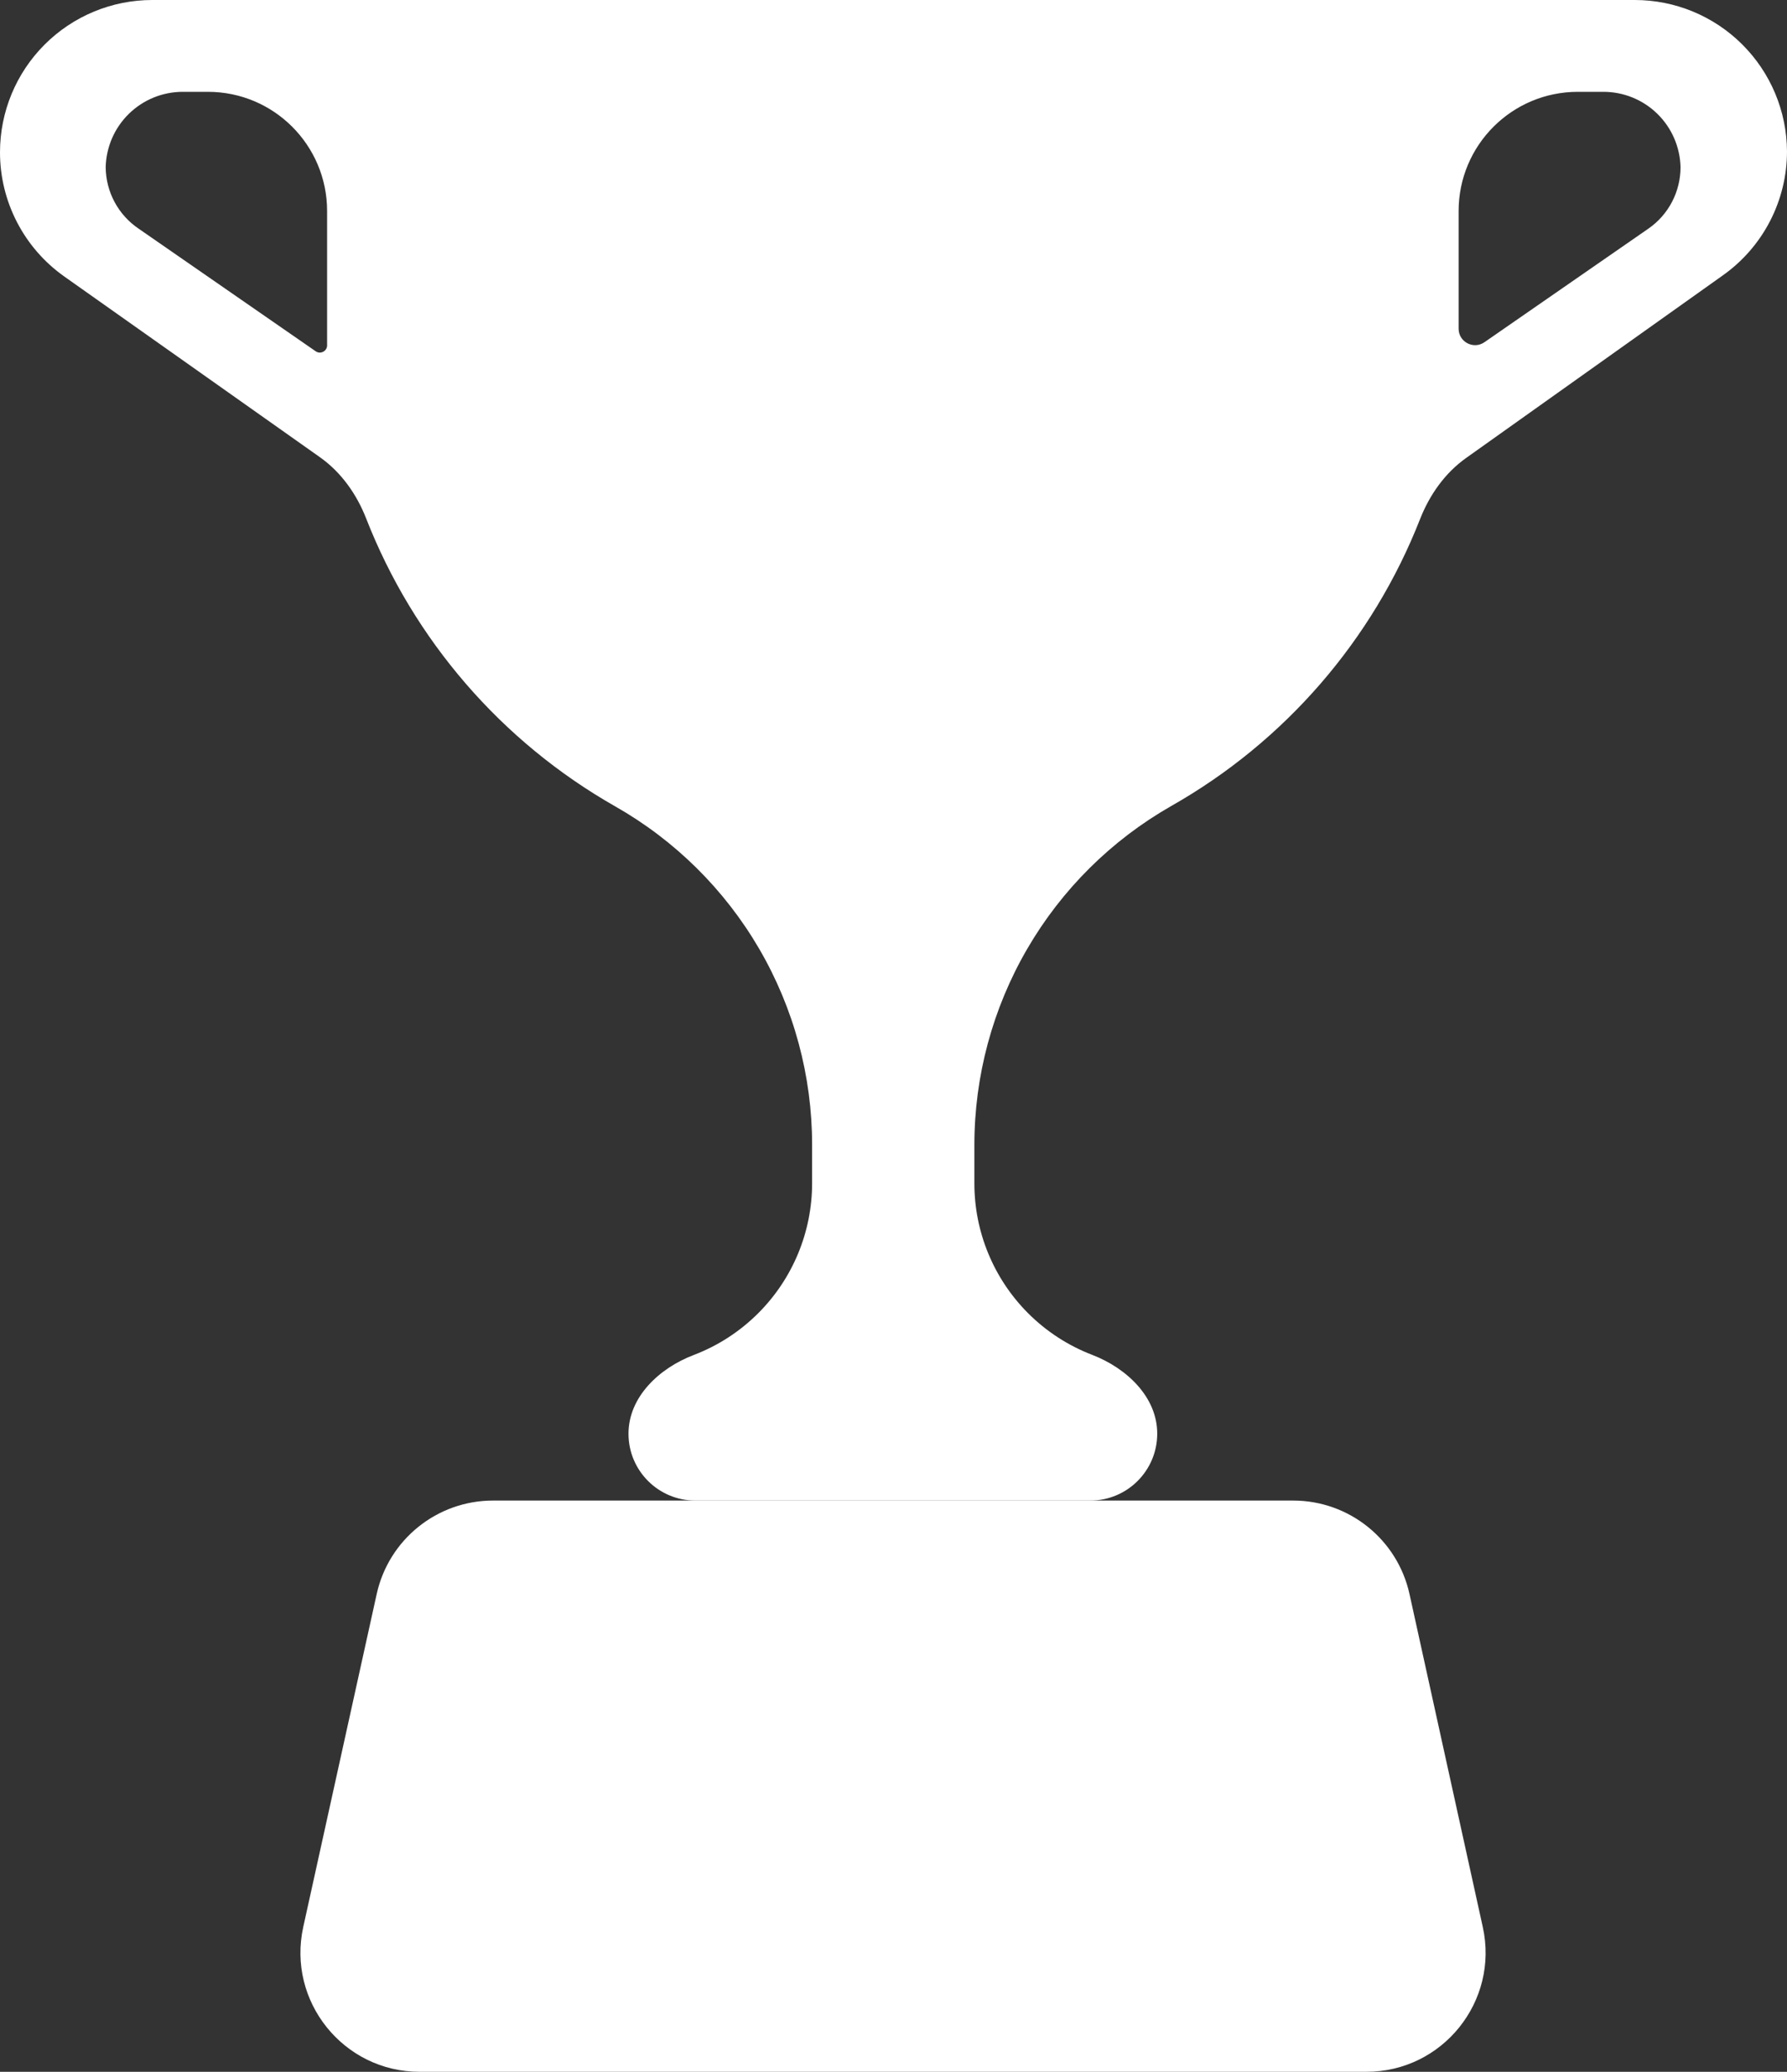
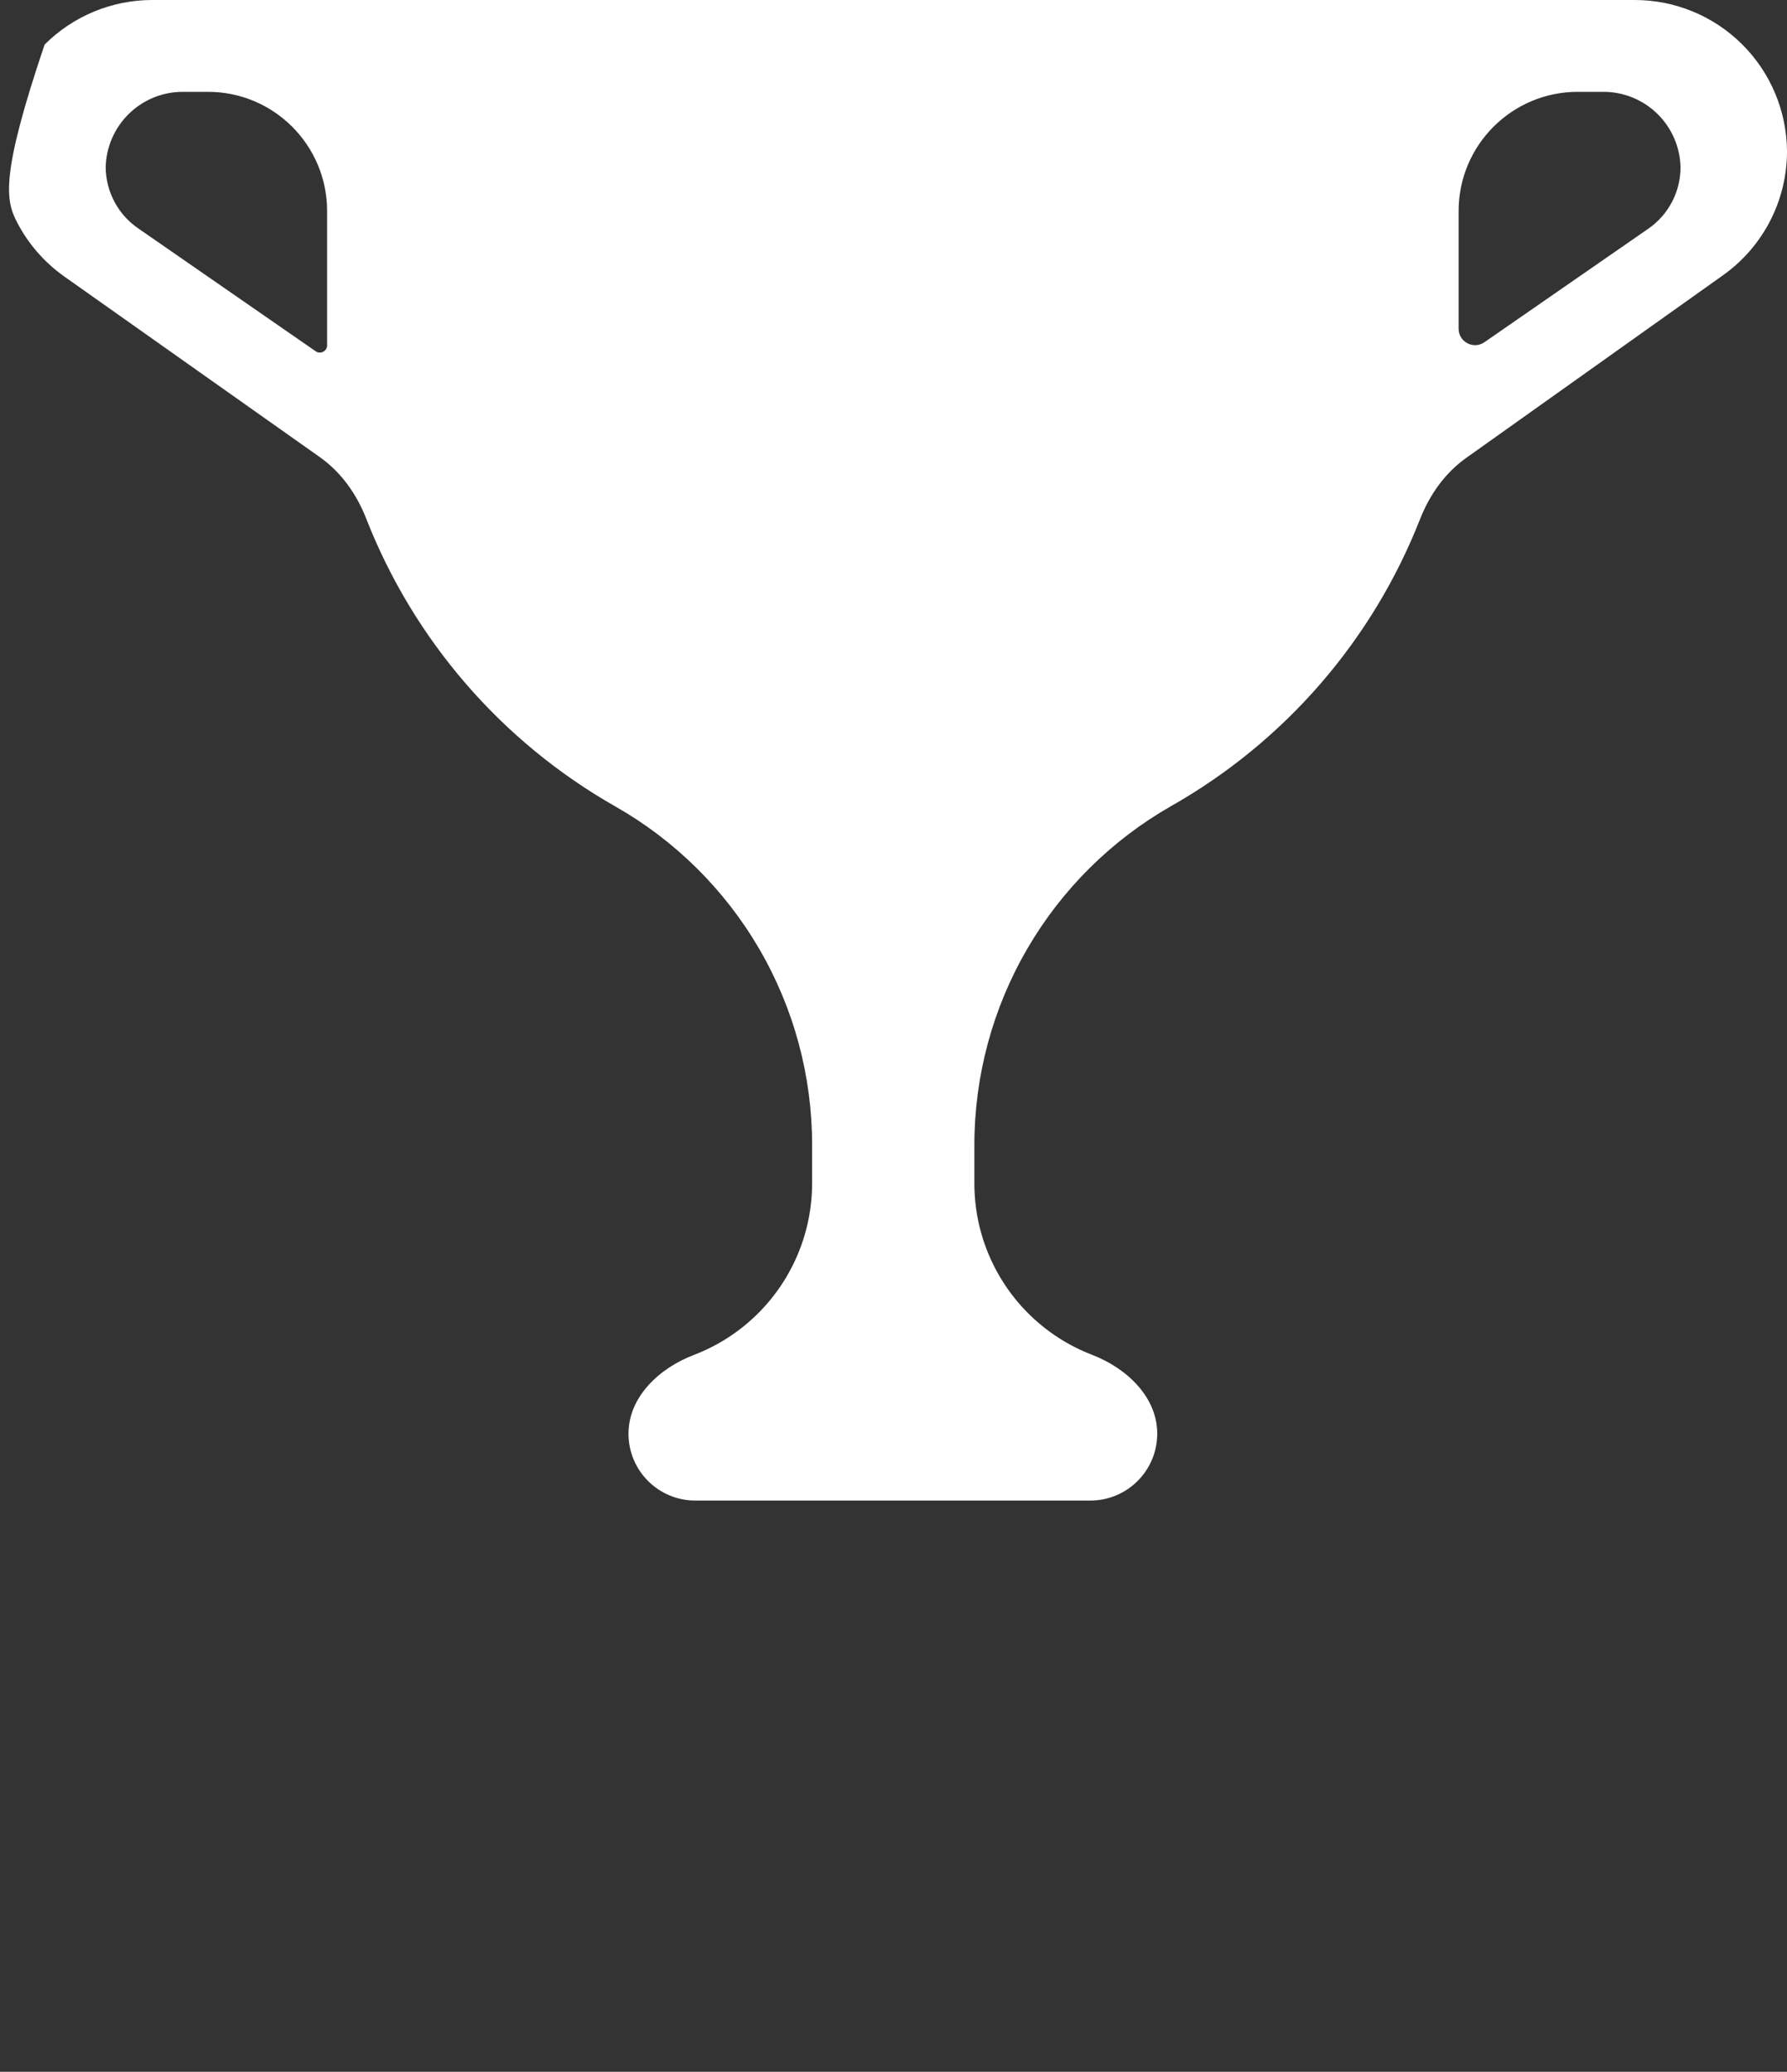
<svg xmlns="http://www.w3.org/2000/svg" width="88" height="102" viewBox="0 0 88 102" fill="none">
  <rect x="0" y="0" width="88" height="102" fill="#333333" stroke="none" />
-   <path d="M80.503 1.95589e-09H7.497C5.509 1.95589e-09 3.602 0.79 2.196 2.196C0.79 3.602 9.59368e-07 5.508 9.59368e-07 7.496C-0.001 8.695 0.287 9.876 0.838 10.94C1.389 12.005 2.187 12.921 3.166 13.613L15.751 22.507C16.804 23.251 17.563 24.329 18.033 25.53C20.368 31.499 24.686 36.51 30.292 39.698C33.237 41.371 35.687 43.794 37.391 46.721C39.095 49.649 39.992 52.976 39.992 56.363V58.25C39.992 60.649 39.04 62.95 37.344 64.647C36.432 65.561 35.345 66.259 34.162 66.71C32.466 67.356 30.95 68.773 30.95 70.587C30.95 72.403 32.422 73.876 34.239 73.876H53.694C55.512 73.876 56.987 72.401 56.987 70.583C56.987 68.77 55.474 67.353 53.781 66.702C52.603 66.249 51.52 65.55 50.613 64.638C48.925 62.94 47.979 60.643 47.983 58.25V56.363C47.984 52.976 48.88 49.649 50.582 46.721C52.283 43.792 54.729 41.365 57.67 39.686C63.274 36.511 67.593 31.513 69.931 25.555C70.4 24.362 71.153 23.291 72.197 22.548L84.834 13.562C85.813 12.87 86.612 11.954 87.162 10.89C87.713 9.825 88.001 8.644 88 7.446C87.987 5.466 87.191 3.573 85.786 2.178C84.382 0.783 82.483 -4.51831e-05 80.503 1.95589e-09ZM16.108 16.968C16.134 17.271 15.795 17.467 15.545 17.294L6.826 11.257C6.33 10.922 5.924 10.472 5.641 9.944C5.359 9.417 5.209 8.829 5.205 8.231C5.228 7.239 5.638 6.295 6.348 5.602C7.058 4.908 8.011 4.52 9.004 4.521H10.24C13.481 4.521 16.108 7.148 16.108 10.389V15.461C16.108 15.968 16.108 16.474 16.108 16.968ZM81.174 11.257L73.099 16.849C72.562 17.22 71.829 16.836 71.829 16.183C71.829 15.943 71.829 15.702 71.829 15.461V10.389C71.829 7.148 74.456 4.521 77.697 4.521H78.958C79.951 4.52 80.904 4.908 81.614 5.602C82.324 6.295 82.734 7.239 82.757 8.231C82.757 8.826 82.613 9.412 82.338 9.939C82.062 10.466 81.663 10.918 81.174 11.257Z" fill="white" />
-   <path d="M73.019 94.871C73.826 98.532 71.038 102 67.288 102H20.664C16.914 102 14.126 98.53 14.934 94.868L18.55 78.479C19.143 75.79 21.526 73.876 24.28 73.876H63.68C66.435 73.876 68.819 75.791 69.411 78.482L73.019 94.871Z" fill="white" />
+   <path d="M80.503 1.95589e-09H7.497C5.509 1.95589e-09 3.602 0.79 2.196 2.196C-0.001 8.695 0.287 9.876 0.838 10.94C1.389 12.005 2.187 12.921 3.166 13.613L15.751 22.507C16.804 23.251 17.563 24.329 18.033 25.53C20.368 31.499 24.686 36.51 30.292 39.698C33.237 41.371 35.687 43.794 37.391 46.721C39.095 49.649 39.992 52.976 39.992 56.363V58.25C39.992 60.649 39.04 62.95 37.344 64.647C36.432 65.561 35.345 66.259 34.162 66.71C32.466 67.356 30.95 68.773 30.95 70.587C30.95 72.403 32.422 73.876 34.239 73.876H53.694C55.512 73.876 56.987 72.401 56.987 70.583C56.987 68.77 55.474 67.353 53.781 66.702C52.603 66.249 51.52 65.55 50.613 64.638C48.925 62.94 47.979 60.643 47.983 58.25V56.363C47.984 52.976 48.88 49.649 50.582 46.721C52.283 43.792 54.729 41.365 57.67 39.686C63.274 36.511 67.593 31.513 69.931 25.555C70.4 24.362 71.153 23.291 72.197 22.548L84.834 13.562C85.813 12.87 86.612 11.954 87.162 10.89C87.713 9.825 88.001 8.644 88 7.446C87.987 5.466 87.191 3.573 85.786 2.178C84.382 0.783 82.483 -4.51831e-05 80.503 1.95589e-09ZM16.108 16.968C16.134 17.271 15.795 17.467 15.545 17.294L6.826 11.257C6.33 10.922 5.924 10.472 5.641 9.944C5.359 9.417 5.209 8.829 5.205 8.231C5.228 7.239 5.638 6.295 6.348 5.602C7.058 4.908 8.011 4.52 9.004 4.521H10.24C13.481 4.521 16.108 7.148 16.108 10.389V15.461C16.108 15.968 16.108 16.474 16.108 16.968ZM81.174 11.257L73.099 16.849C72.562 17.22 71.829 16.836 71.829 16.183C71.829 15.943 71.829 15.702 71.829 15.461V10.389C71.829 7.148 74.456 4.521 77.697 4.521H78.958C79.951 4.52 80.904 4.908 81.614 5.602C82.324 6.295 82.734 7.239 82.757 8.231C82.757 8.826 82.613 9.412 82.338 9.939C82.062 10.466 81.663 10.918 81.174 11.257Z" fill="white" />
</svg>